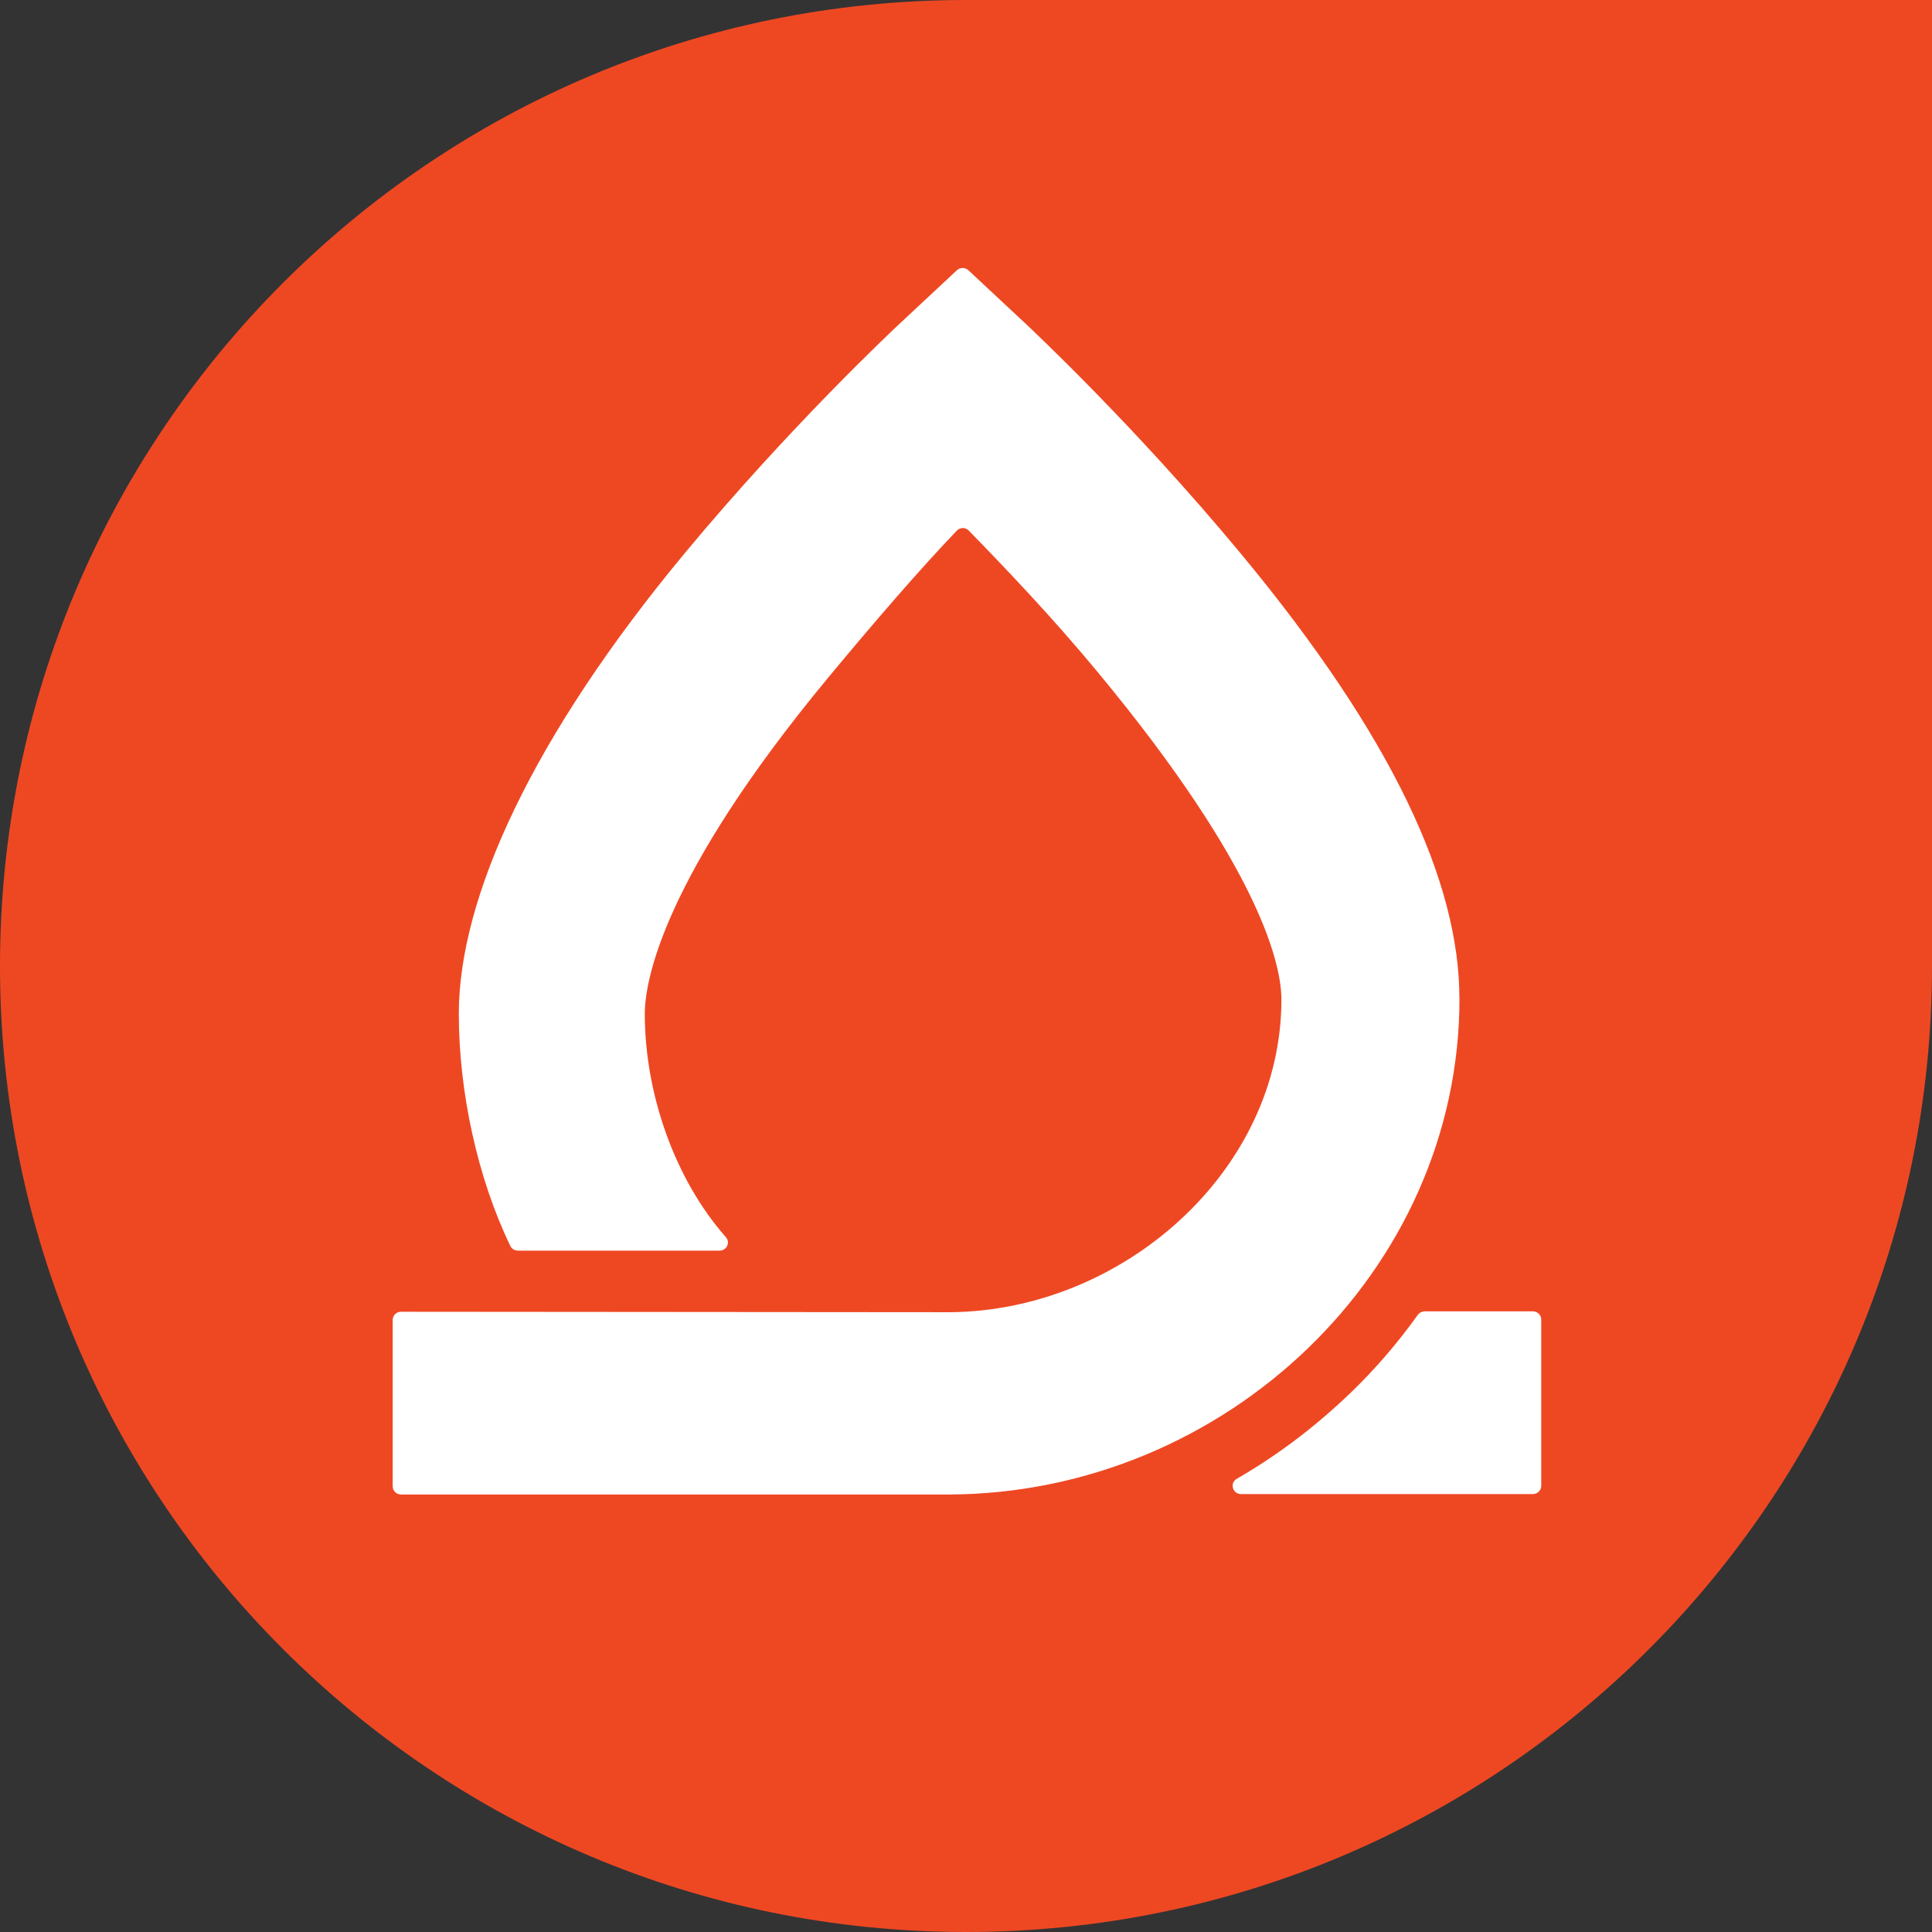
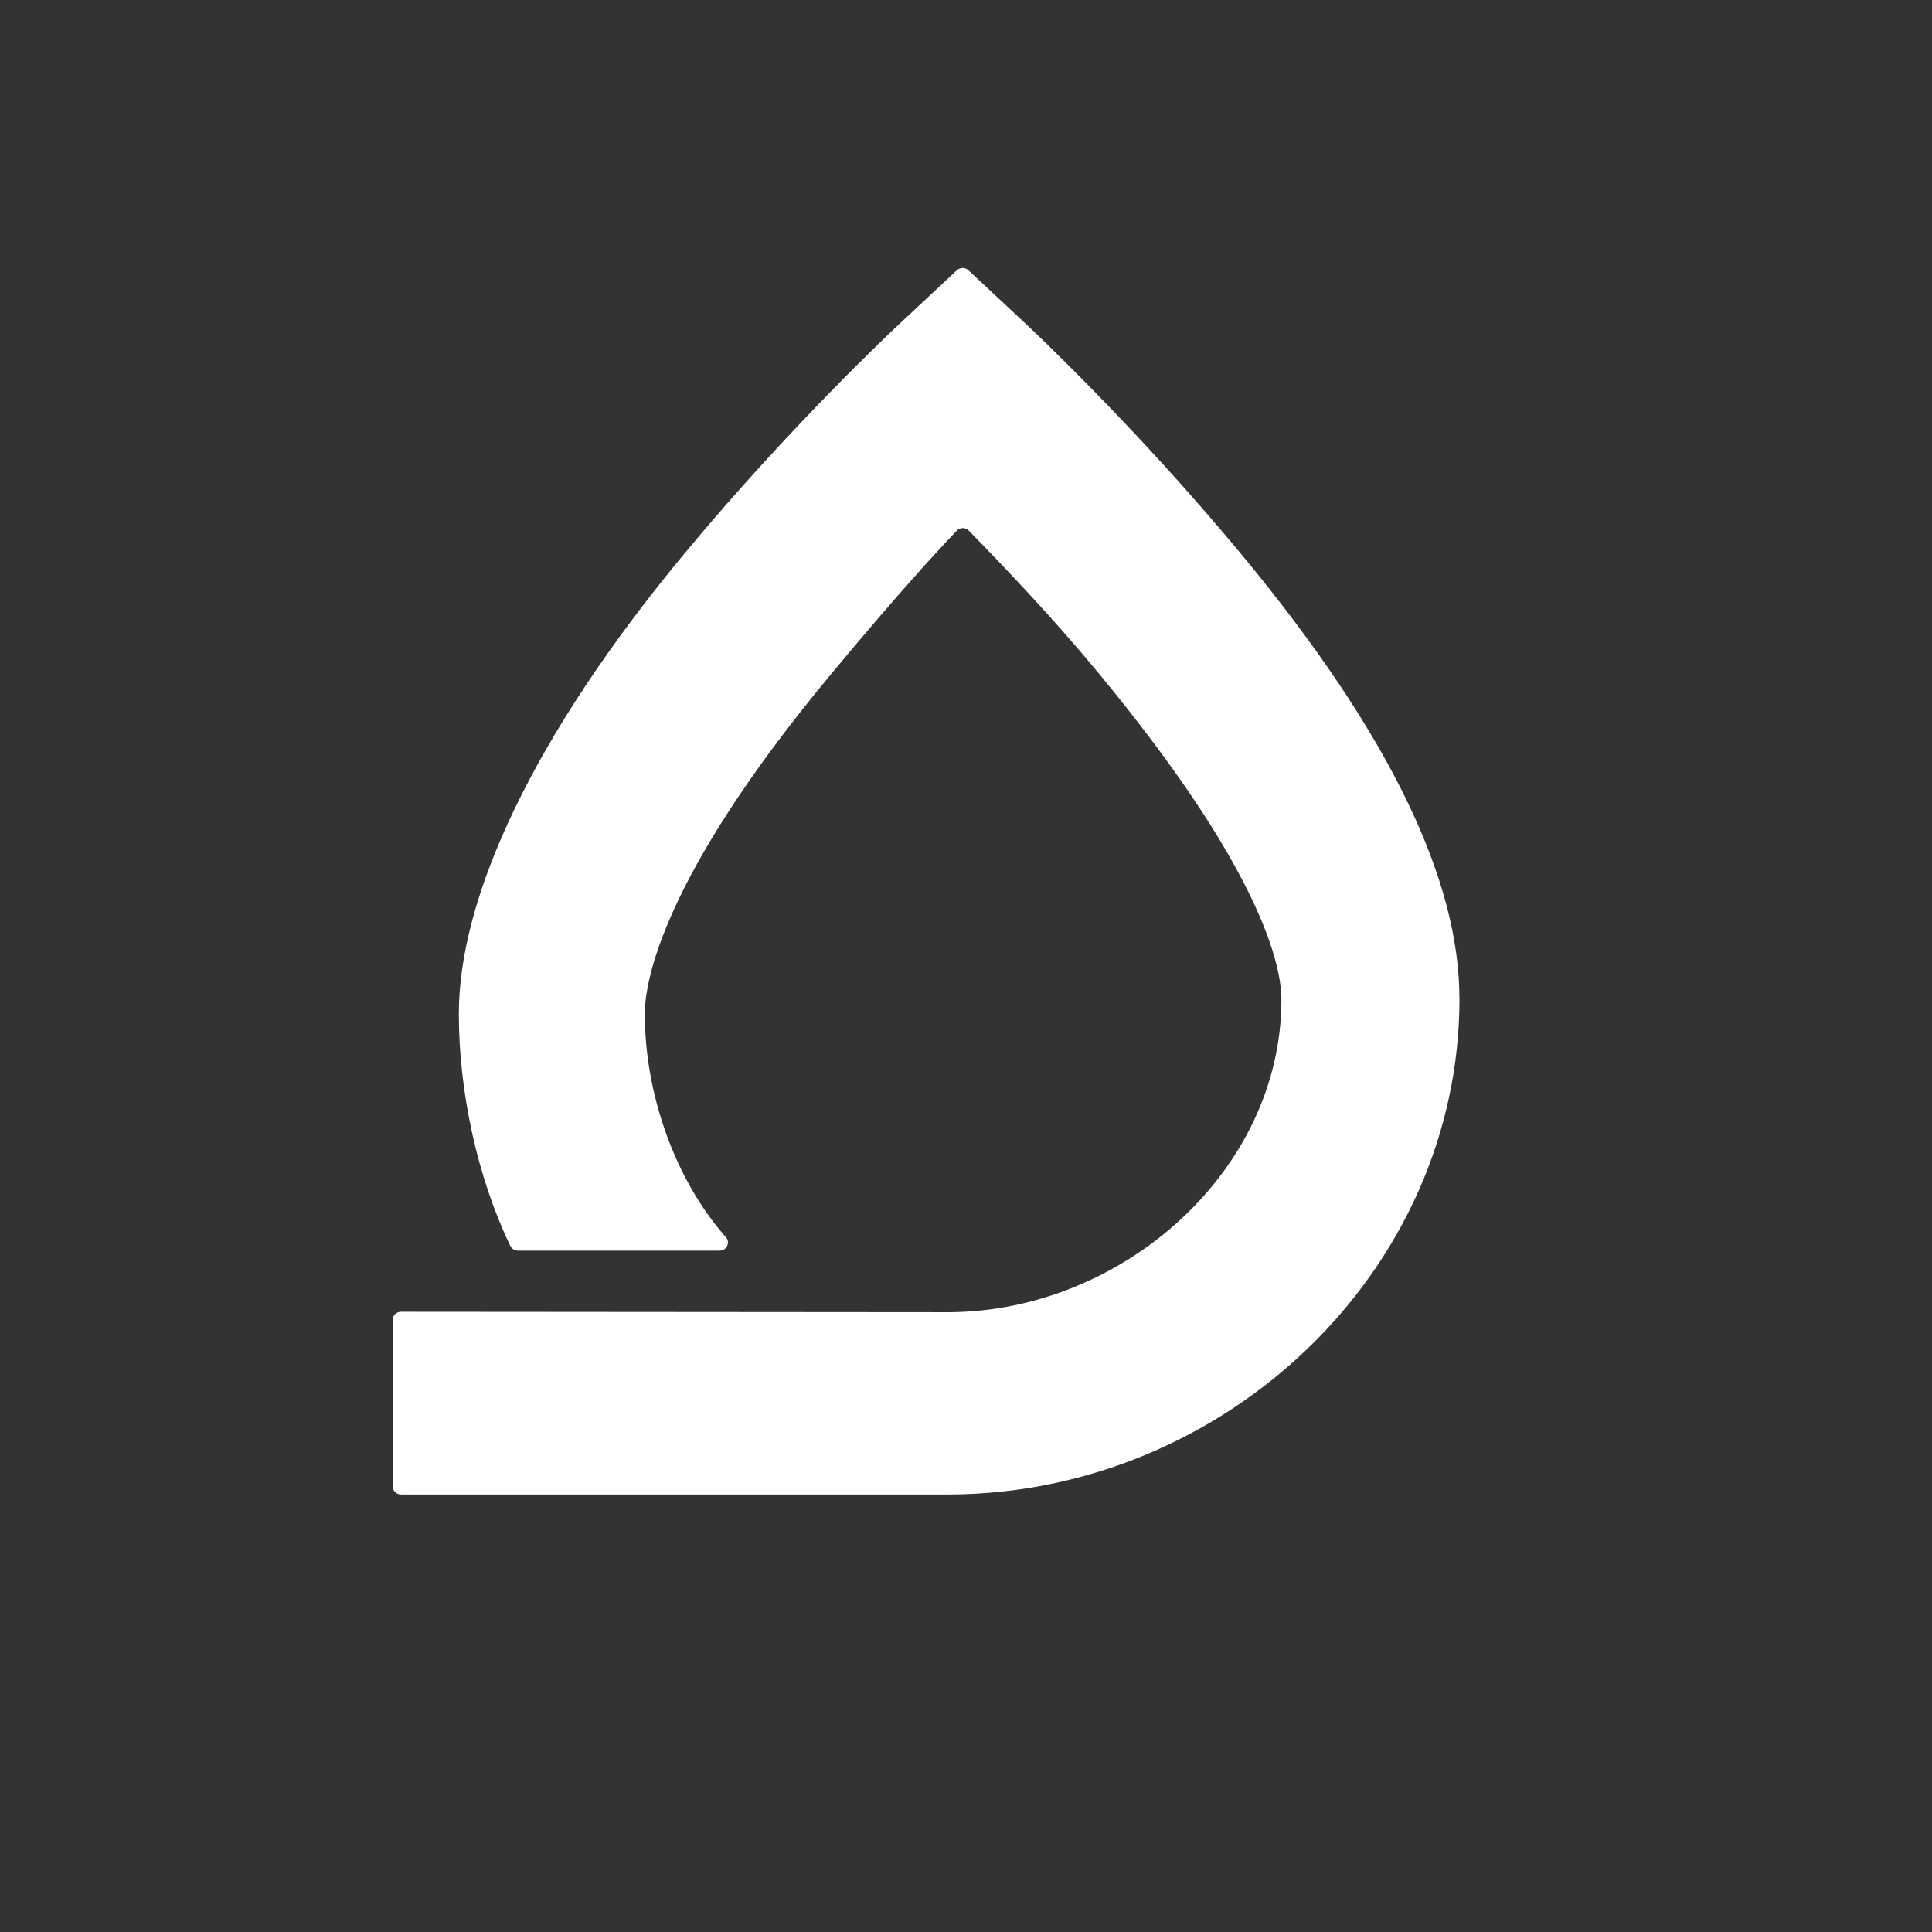
<svg xmlns="http://www.w3.org/2000/svg" width="109.36mm" height="109.36mm" version="1.1" viewBox="0 0 310 310">
  <rect x="0" y="0" width="310" height="310" fill="#333333" stroke="none" />
  <defs>
    <style>
      .cls-1 {
        fill: #ee4823;
      }

      .cls-2 {
        fill: #fff;
      }
    </style>
  </defs>
  <g>
    <g id="Layer_1">
      <g>
-         <path class="cls-1" d="M0,155C0,69.4,69.4,0,155,0h155v155c0,85.6-69.4,155-155,155S0,240.6,0,155Z" />
-         <path class="cls-2" d="M228.59,210.42c-.44,0-.84.21-1.09.55-3.13,4.37-6.69,8.56-10.65,12.38-5.57,5.38-11.73,10.09-18.4,13.93-1.18.68-.69,2.45.68,2.45h46.83c.74,0,1.34-.59,1.34-1.32v-26.68c0-.73-.6-1.32-1.34-1.32h-17.37Z" />
        <path class="cls-2" d="M234.17,160.2c0-18.59-10.66-41.96-35.14-71.45-16.91-20.38-33.61-36-34.3-36.66l-9.35-8.73c-.51-.48-1.32-.48-1.84,0l-9.35,8.73c-.7.66-17.39,16.28-34.31,36.66-24.48,29.49-36.26,55.31-36.26,73.9,0,12.53,2.98,26.32,8.27,37.28.22.45.69.74,1.22.74h32.35c1.15,0,1.76-1.32,1.01-2.16-8.14-9.21-13.01-22.94-13.01-35.85,0-5.15,2.81-21.81,29.41-53.91,7.38-8.91,14.81-17.5,20.65-23.6.52-.56,1.41-.56,1.94,0,5.85,6.01,13.29,13.78,20.67,22.69,26.6,32.1,29.48,47.39,29.48,52.54,0,27.57-25.57,49.99-53.23,50.17-.11,0-88.04-.07-88.04-.07-.74,0-1.33.59-1.33,1.32v26.68c0,.73.59,1.32,1.33,1.32h88.05c44.22-.22,81.79-35.83,81.79-79.57Z" />
      </g>
    </g>
  </g>
</svg>